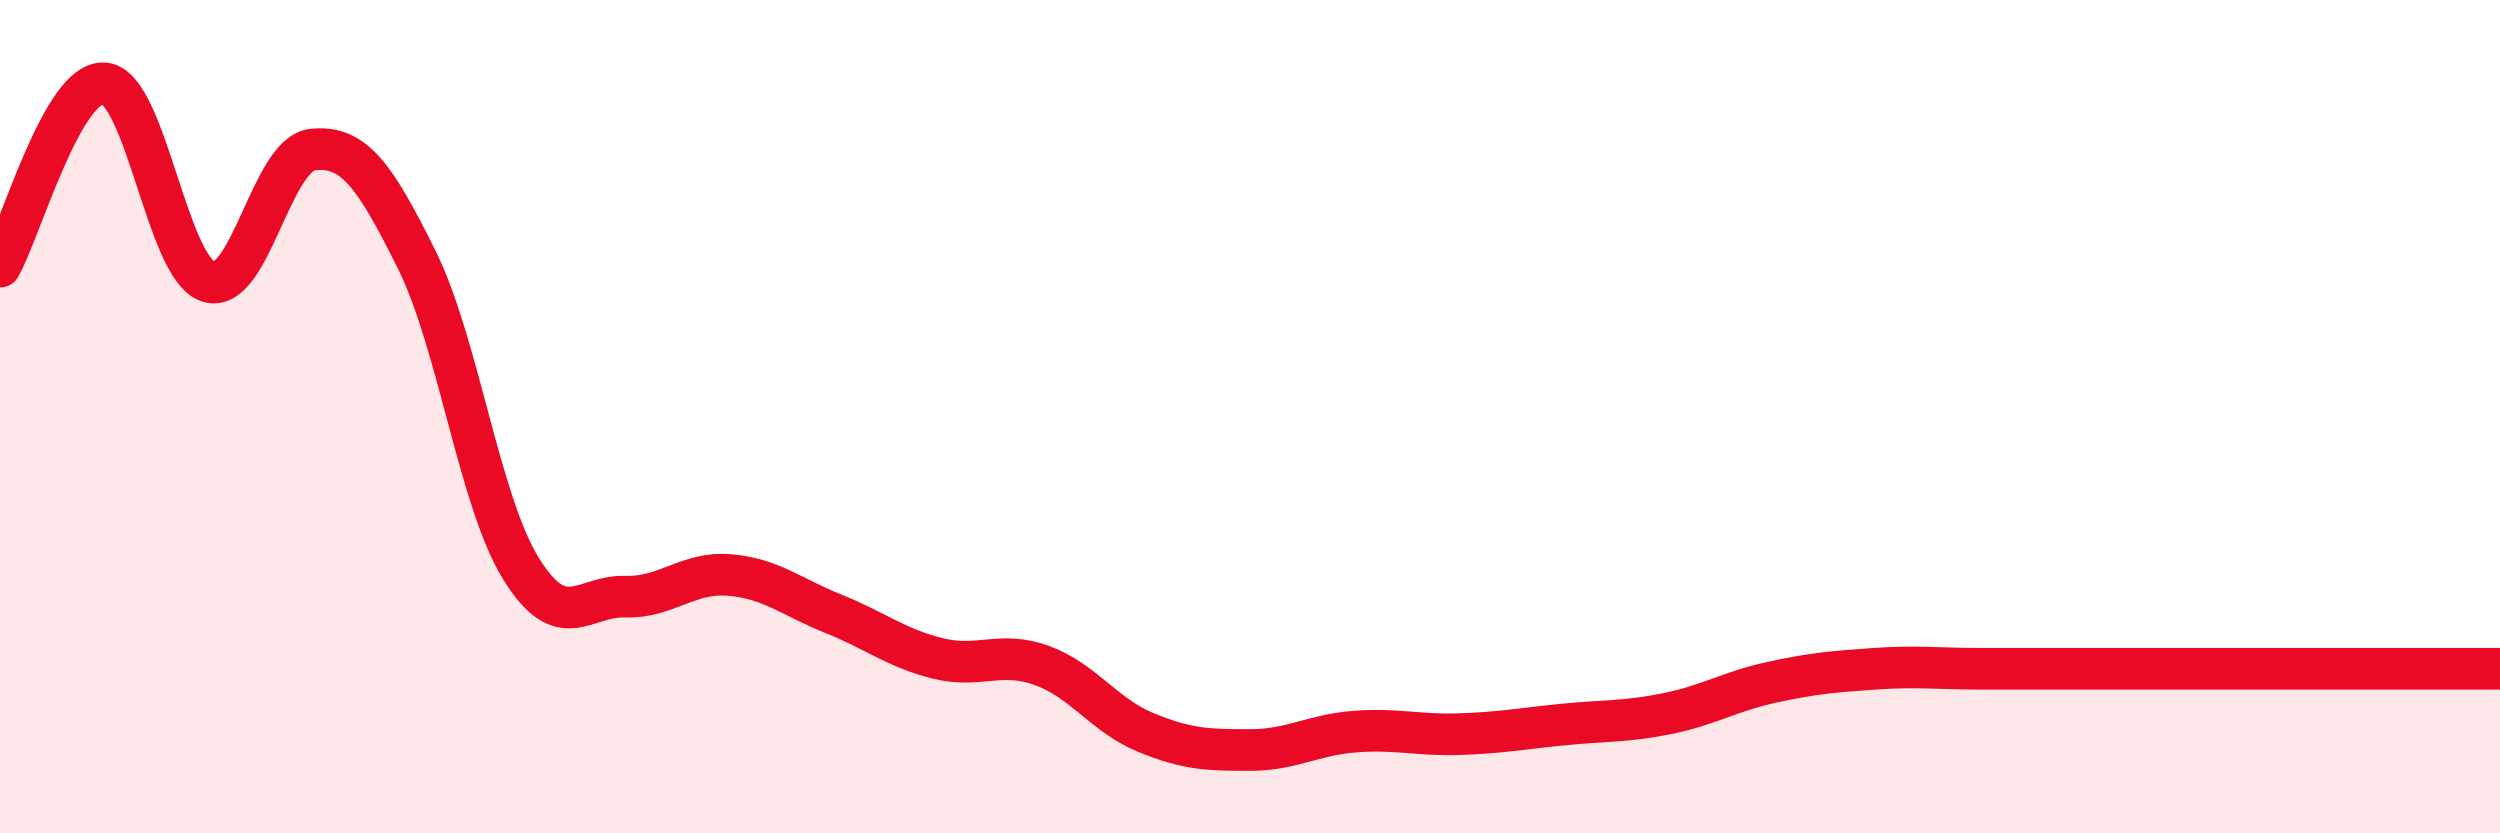
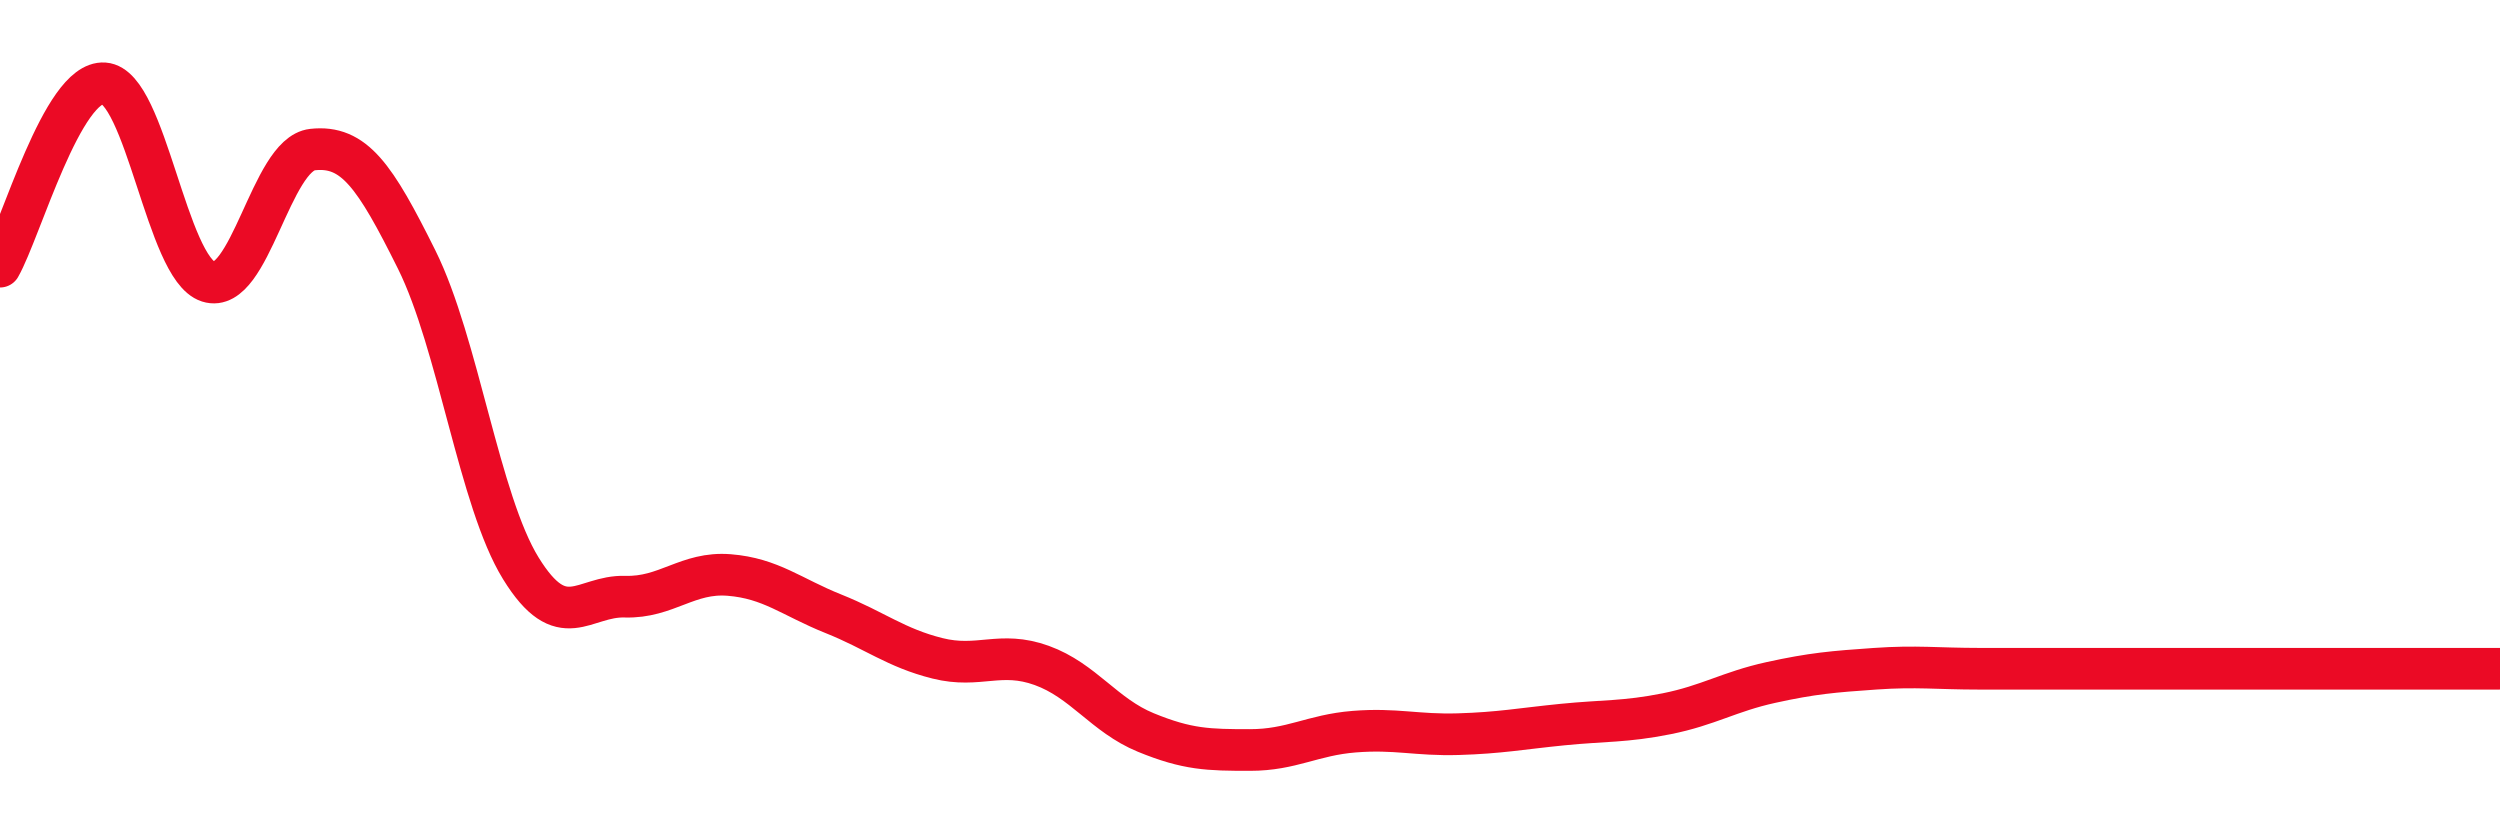
<svg xmlns="http://www.w3.org/2000/svg" width="60" height="20" viewBox="0 0 60 20">
-   <path d="M 0,6.4 C 0.5,5.52 1.5,1.93 2.5,2 C 3.5,2.07 4,6.44 5,6.76 C 6,7.08 6.5,3.7 7.5,3.59 C 8.5,3.48 9,4.22 10,6.23 C 11,8.24 11.5,12.02 12.5,13.64 C 13.5,15.26 14,14.29 15,14.32 C 16,14.35 16.5,13.72 17.5,13.8 C 18.5,13.88 19,14.33 20,14.73 C 21,15.13 21.5,15.55 22.5,15.8 C 23.5,16.05 24,15.61 25,15.97 C 26,16.33 26.5,17.17 27.5,17.58 C 28.5,17.99 29,18 30,18 C 31,18 31.5,17.64 32.5,17.56 C 33.5,17.48 34,17.65 35,17.62 C 36,17.59 36.5,17.49 37.5,17.39 C 38.5,17.29 39,17.33 40,17.13 C 41,16.93 41.5,16.6 42.5,16.38 C 43.5,16.16 44,16.12 45,16.05 C 46,15.98 46.5,16.05 47.5,16.05 C 48.5,16.05 49,16.05 50,16.05 C 51,16.05 51.5,16.05 52.5,16.05 C 53.5,16.05 53.5,16.05 55,16.05 C 56.5,16.05 59,16.05 60,16.05L60 20L0 20Z" fill="#EB0A25" opacity="0.1" stroke-linecap="round" stroke-linejoin="round" />
  <path d="M 0,6.4 C 0.5,5.52 1.5,1.93 2.5,2 C 3.5,2.07 4,6.44 5,6.76 C 6,7.08 6.5,3.7 7.5,3.59 C 8.5,3.48 9,4.22 10,6.23 C 11,8.24 11.5,12.02 12.5,13.64 C 13.5,15.26 14,14.29 15,14.32 C 16,14.35 16.5,13.72 17.5,13.8 C 18.5,13.88 19,14.33 20,14.73 C 21,15.13 21.5,15.55 22.5,15.8 C 23.5,16.05 24,15.61 25,15.97 C 26,16.33 26.5,17.17 27.5,17.58 C 28.5,17.99 29,18 30,18 C 31,18 31.5,17.64 32.5,17.56 C 33.5,17.48 34,17.65 35,17.62 C 36,17.59 36.5,17.49 37.5,17.39 C 38.5,17.29 39,17.33 40,17.13 C 41,16.93 41.5,16.6 42.5,16.38 C 43.5,16.16 44,16.12 45,16.05 C 46,15.98 46.5,16.05 47.5,16.05 C 48.5,16.05 49,16.05 50,16.05 C 51,16.05 51.5,16.05 52.5,16.05 C 53.5,16.05 53.5,16.05 55,16.05 C 56.5,16.05 59,16.05 60,16.05" stroke="#EB0A25" stroke-width="1" fill="none" stroke-linecap="round" stroke-linejoin="round" />
</svg>